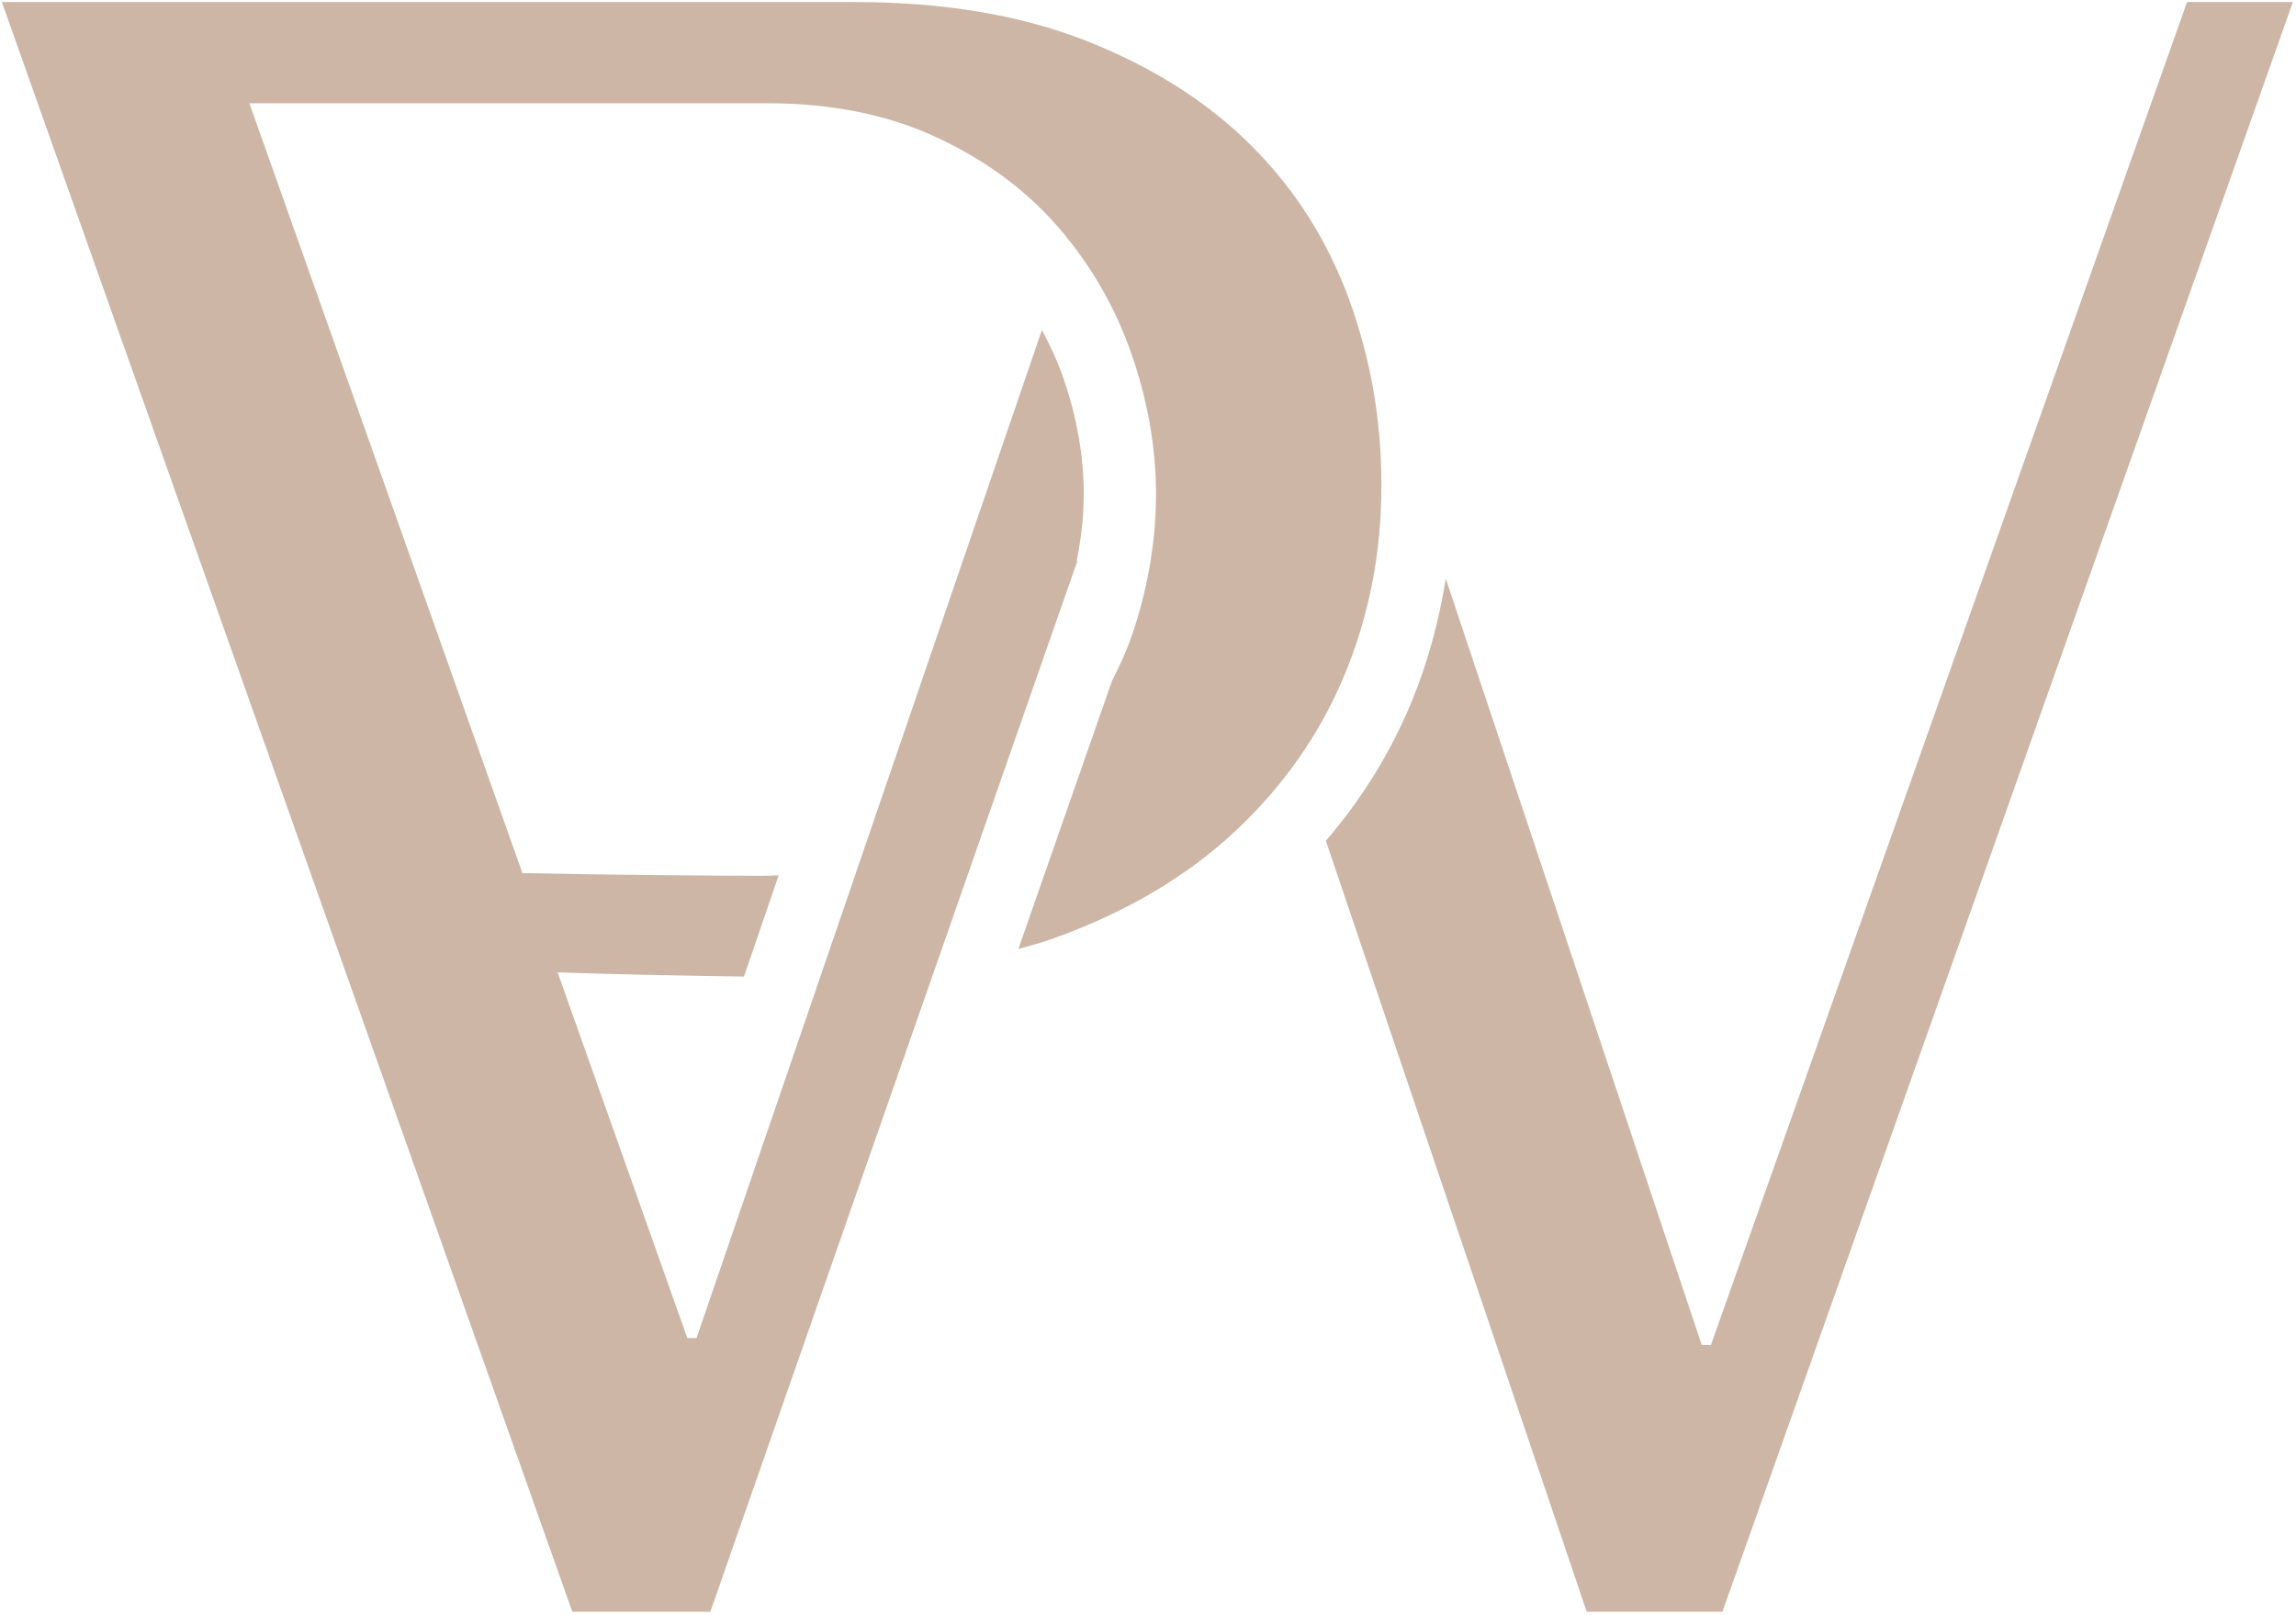
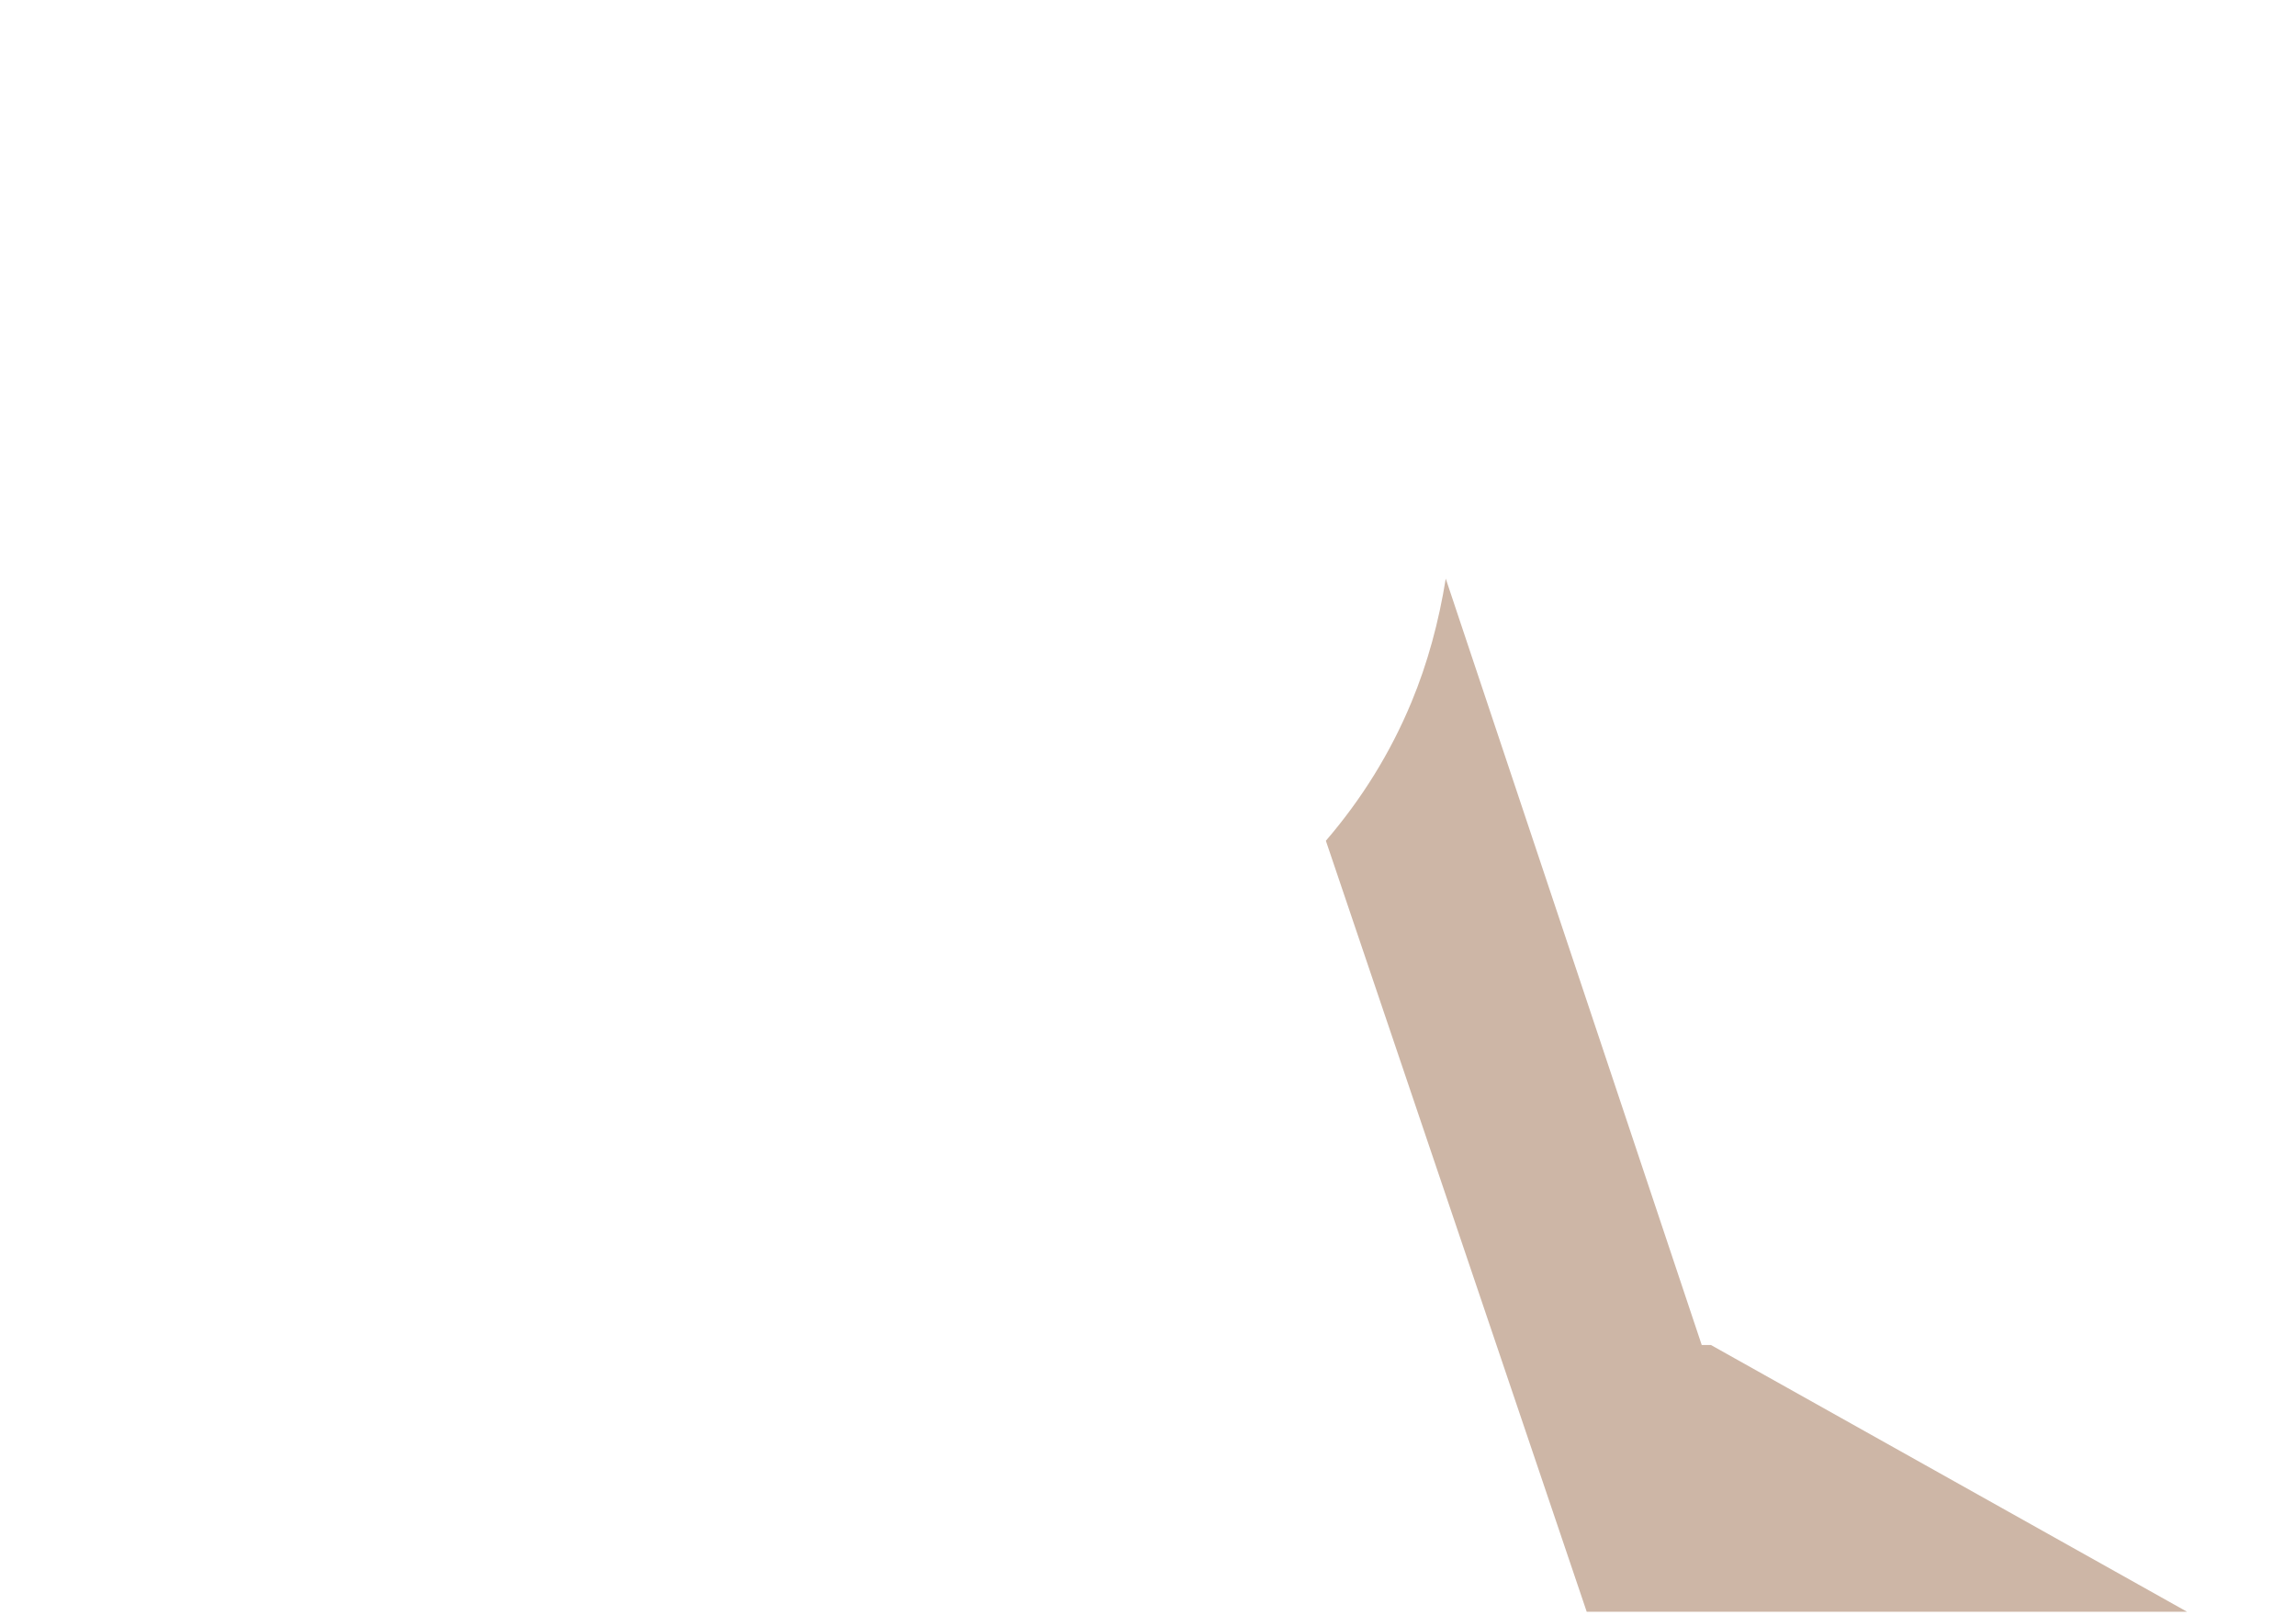
<svg xmlns="http://www.w3.org/2000/svg" width="479" height="337" viewBox="0 0 479 337" fill="none">
-   <path d="M356.937 280.68H355.02L301.617 120.747C300.18 129.68 297.865 138.347 294.444 146.573C290.085 157.08 284.088 166.747 276.608 175.453L331.025 336.347H359.339L478.348 0.427H456.272L356.937 280.68Z" fill="#CDB6A6" />
-   <path d="M288.201 101.2C288.201 87.773 285.962 74.893 281.486 62.573C276.996 50.267 270.208 39.533 261.093 30.427C251.971 21.307 240.529 14.027 226.777 8.587C213.016 3.147 196.863 0.427 178.309 0.427H0.389L119.4 336.347H148.19L224.478 117.867L224.527 117.733L224.749 117.093C224.709 117.08 224.672 117.08 224.632 117.067C225.549 112.373 226.093 107.707 226.093 103.12C226.093 95.24 224.673 87.12 221.876 78.987C220.662 75.467 219.125 72.107 217.361 68.88L145.312 279.24H143.394L116.334 202.92C128.712 203.347 144.016 203.64 155.216 203.787L162.45 182.653C161.482 182.68 160.582 182.773 159.594 182.773C152.689 182.773 126.873 182.587 108.989 182.2L52.025 21.547H160.073C173.509 21.547 185.341 23.947 195.583 28.747C205.816 33.547 214.297 39.853 221.019 47.693C227.741 55.547 232.777 64.333 236.134 74.093C239.492 83.853 241.17 93.52 241.17 103.12C241.17 112.4 239.653 121.76 236.613 131.2C235.398 134.973 233.809 138.56 232.009 142.04L212.449 198.053C215.012 197.32 217.611 196.627 220.055 195.733C235.089 190.307 247.649 182.867 257.728 173.427C267.808 163.987 275.405 153.107 280.522 140.787C285.64 128.48 288.201 115.293 288.201 101.2Z" fill="#CDB6A6" />
+   <path d="M356.937 280.68H355.02L301.617 120.747C300.18 129.68 297.865 138.347 294.444 146.573C290.085 157.08 284.088 166.747 276.608 175.453L331.025 336.347H359.339H456.272L356.937 280.68Z" fill="#CDB6A6" />
</svg>